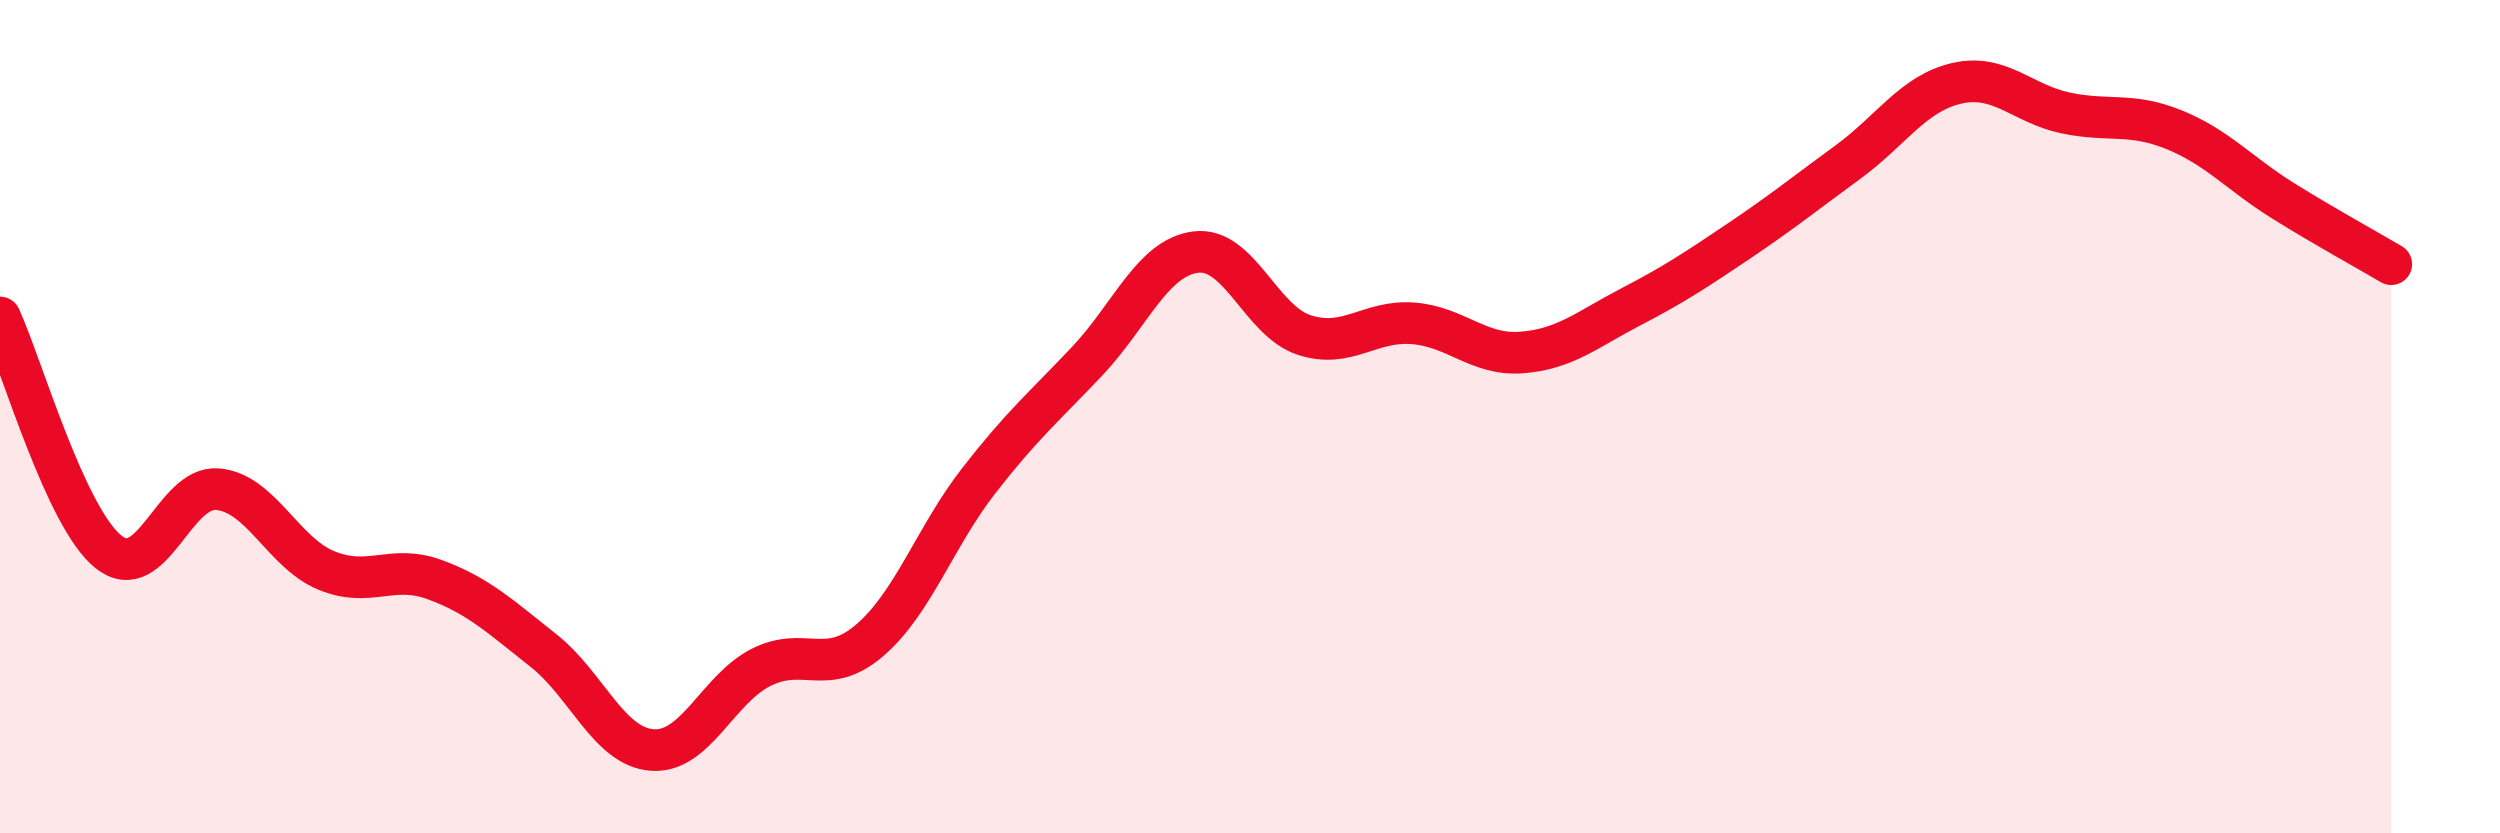
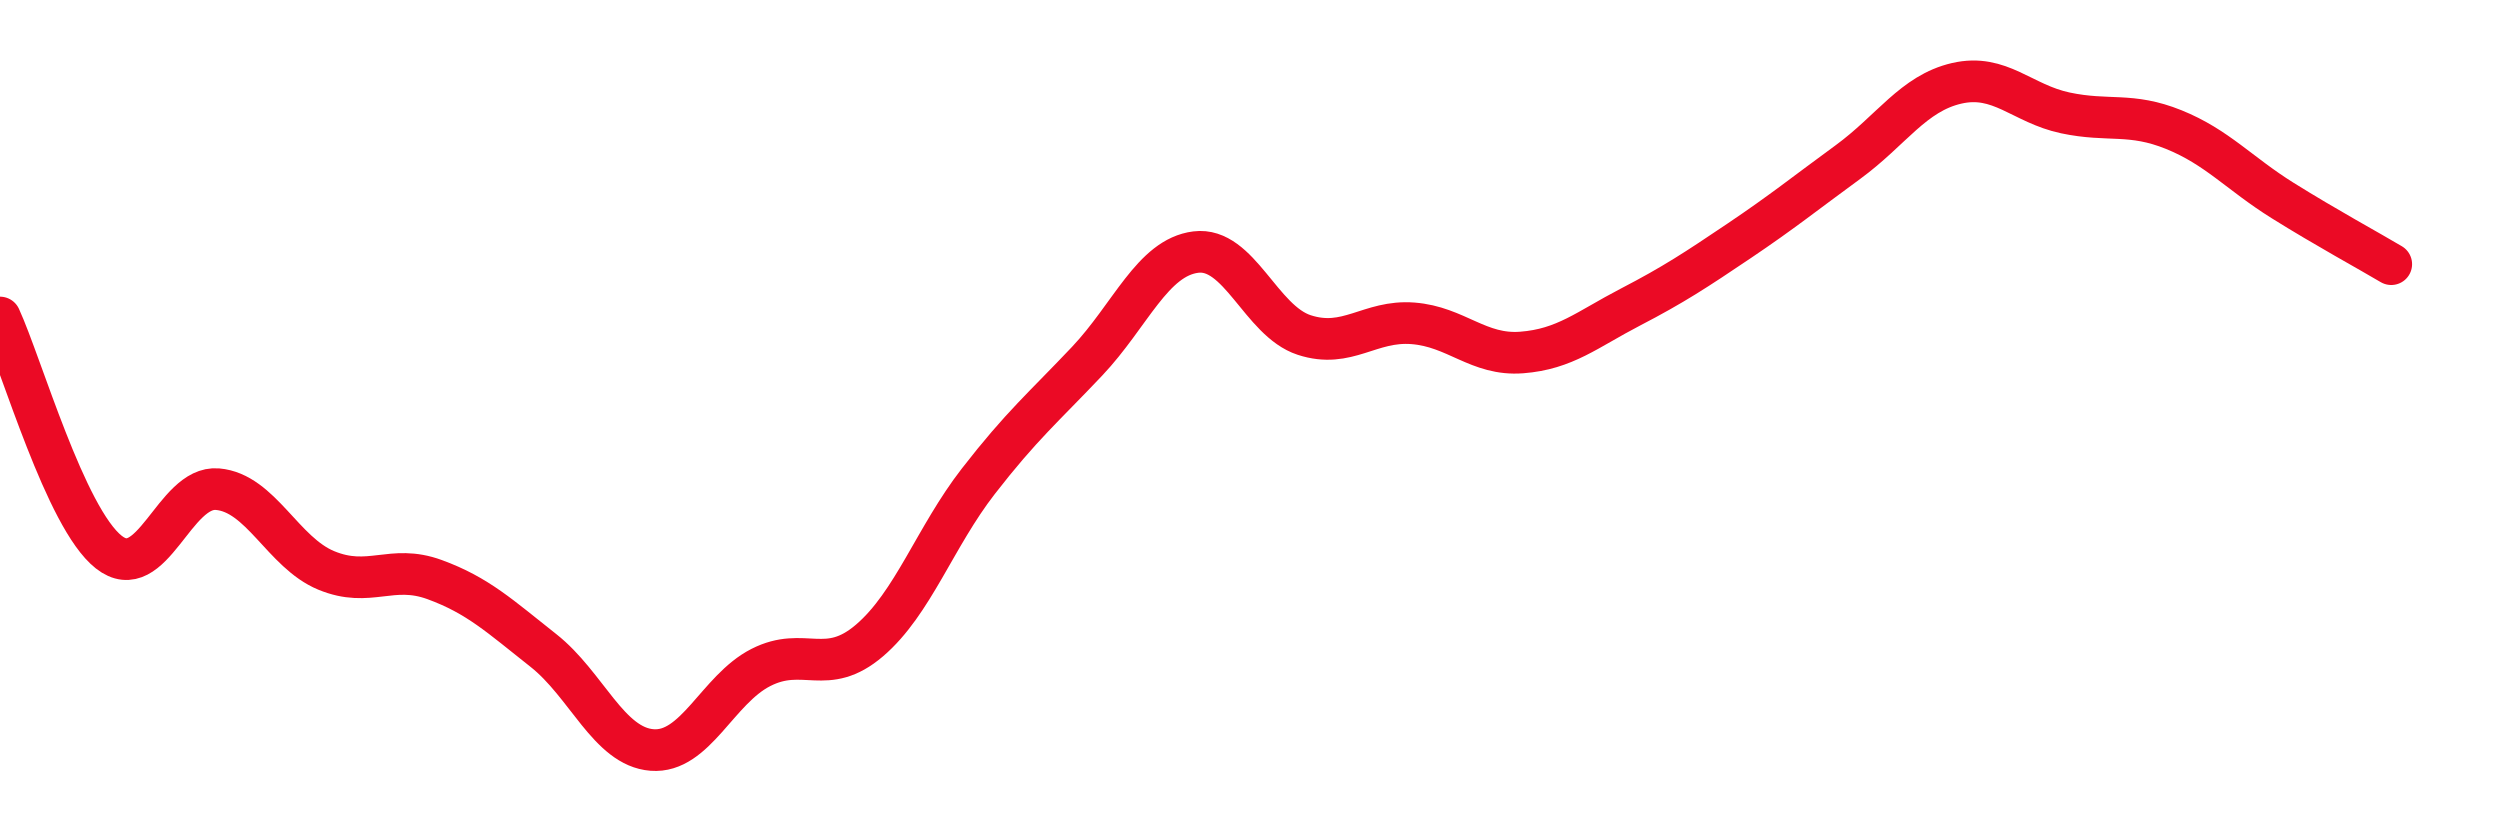
<svg xmlns="http://www.w3.org/2000/svg" width="60" height="20" viewBox="0 0 60 20">
-   <path d="M 0,7.62 C 0.52,8.75 1.57,12.43 2.61,13.25 C 3.65,14.07 4.18,11.65 5.22,11.74 C 6.26,11.83 6.79,13.26 7.83,13.69 C 8.87,14.12 9.39,13.53 10.43,13.91 C 11.47,14.29 12,14.79 13.04,15.61 C 14.08,16.43 14.61,17.92 15.65,18 C 16.69,18.08 17.22,16.55 18.26,16.02 C 19.3,15.49 19.83,16.26 20.87,15.37 C 21.91,14.48 22.44,12.89 23.48,11.55 C 24.52,10.21 25.05,9.77 26.09,8.67 C 27.13,7.57 27.66,6.18 28.7,6.05 C 29.74,5.92 30.26,7.7 31.3,8.04 C 32.34,8.38 32.87,7.68 33.91,7.76 C 34.95,7.84 35.48,8.54 36.52,8.46 C 37.56,8.38 38.09,7.91 39.13,7.37 C 40.17,6.83 40.7,6.48 41.74,5.78 C 42.78,5.08 43.31,4.65 44.35,3.89 C 45.39,3.13 45.92,2.24 46.96,2 C 48,1.76 48.53,2.49 49.57,2.71 C 50.61,2.93 51.13,2.69 52.17,3.11 C 53.21,3.53 53.74,4.16 54.78,4.81 C 55.82,5.46 56.87,6.03 57.39,6.34L57.39 20L0 20Z" fill="#EB0A25" opacity="0.1" stroke-linecap="round" stroke-linejoin="round" />
  <path d="M 0,7.62 C 0.52,8.75 1.57,12.43 2.61,13.25 C 3.65,14.07 4.18,11.65 5.22,11.74 C 6.26,11.83 6.79,13.26 7.83,13.69 C 8.87,14.12 9.39,13.53 10.43,13.91 C 11.47,14.29 12,14.79 13.04,15.61 C 14.08,16.43 14.61,17.92 15.65,18 C 16.69,18.08 17.22,16.55 18.26,16.02 C 19.3,15.49 19.83,16.26 20.87,15.37 C 21.91,14.48 22.44,12.89 23.48,11.55 C 24.52,10.21 25.05,9.77 26.09,8.67 C 27.13,7.57 27.66,6.18 28.7,6.05 C 29.74,5.92 30.26,7.7 31.3,8.04 C 32.34,8.38 32.87,7.68 33.91,7.76 C 34.95,7.84 35.48,8.54 36.52,8.46 C 37.56,8.38 38.09,7.91 39.13,7.37 C 40.17,6.83 40.7,6.48 41.74,5.78 C 42.78,5.08 43.31,4.65 44.35,3.89 C 45.39,3.13 45.92,2.24 46.96,2 C 48,1.76 48.53,2.49 49.57,2.71 C 50.61,2.93 51.13,2.69 52.17,3.11 C 53.21,3.53 53.74,4.16 54.78,4.81 C 55.82,5.46 56.87,6.03 57.39,6.34" stroke="#EB0A25" stroke-width="1" fill="none" stroke-linecap="round" stroke-linejoin="round" />
</svg>